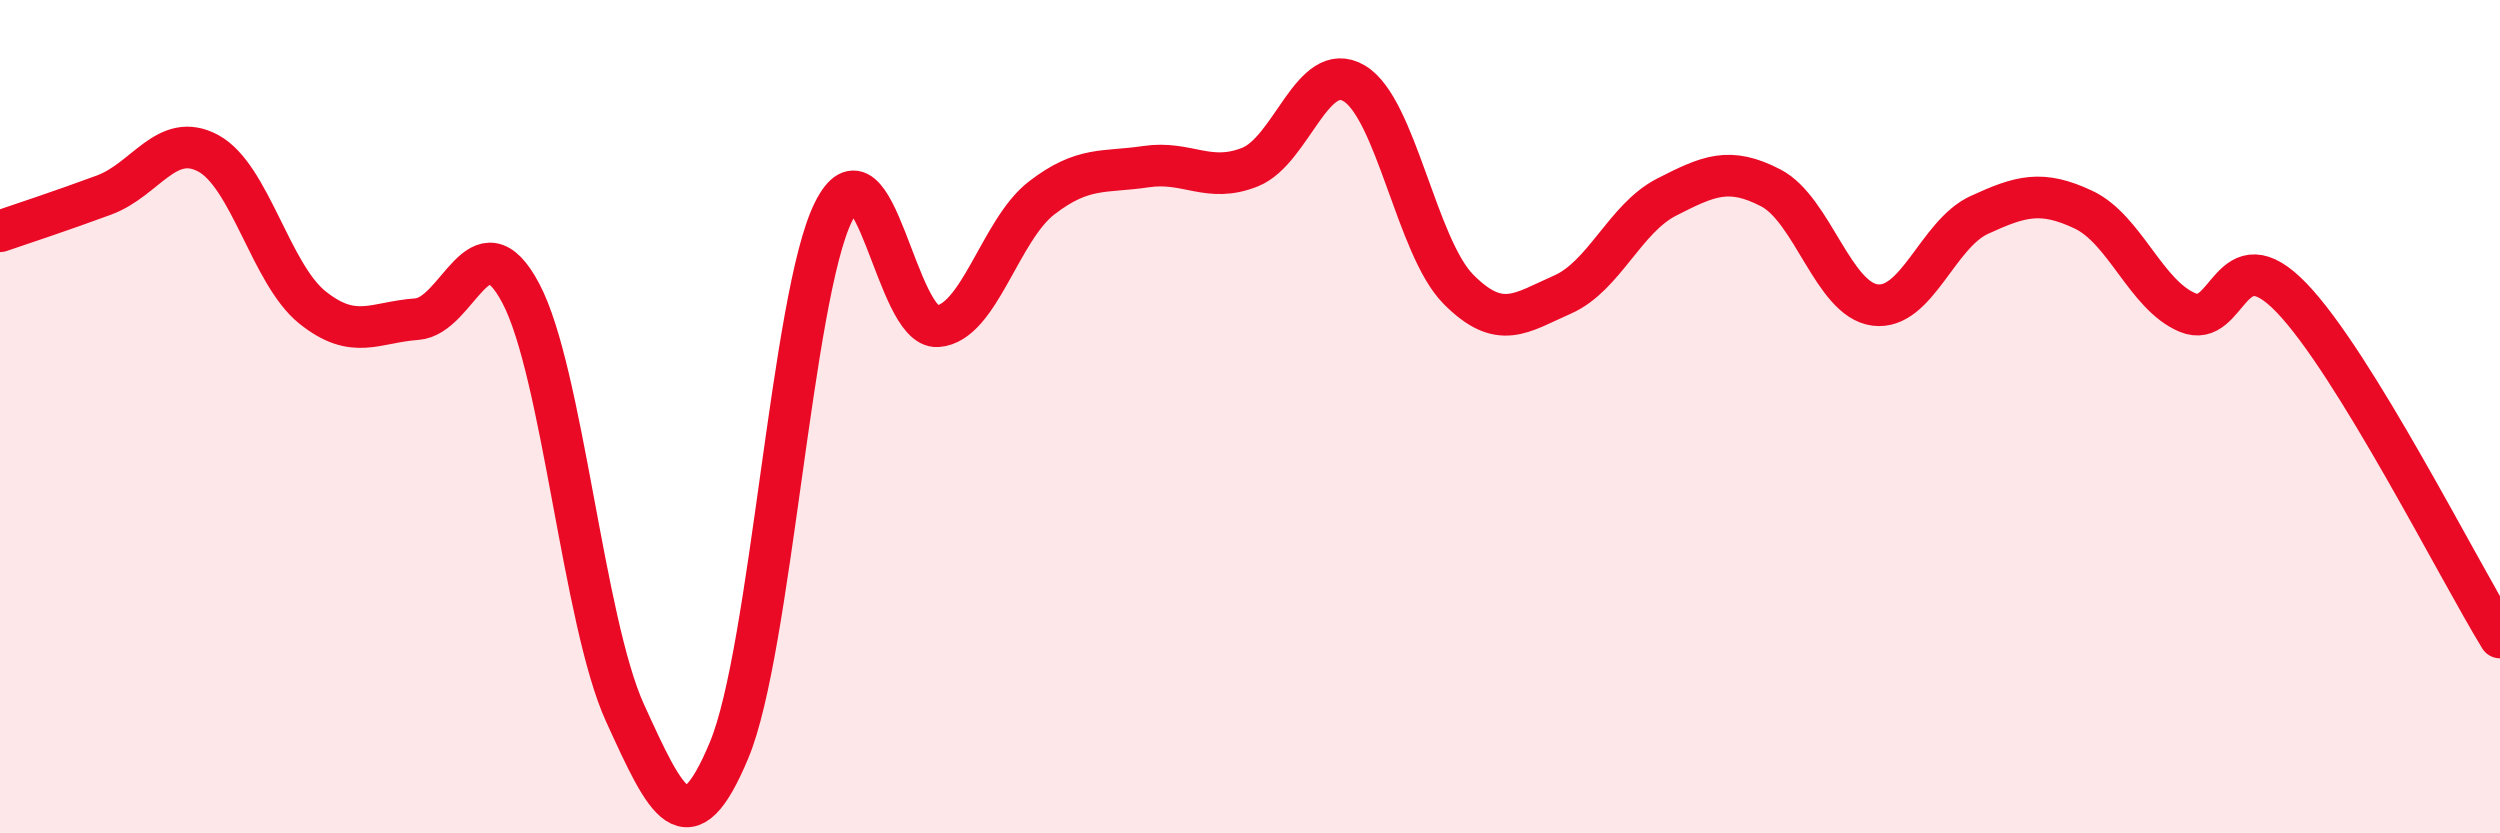
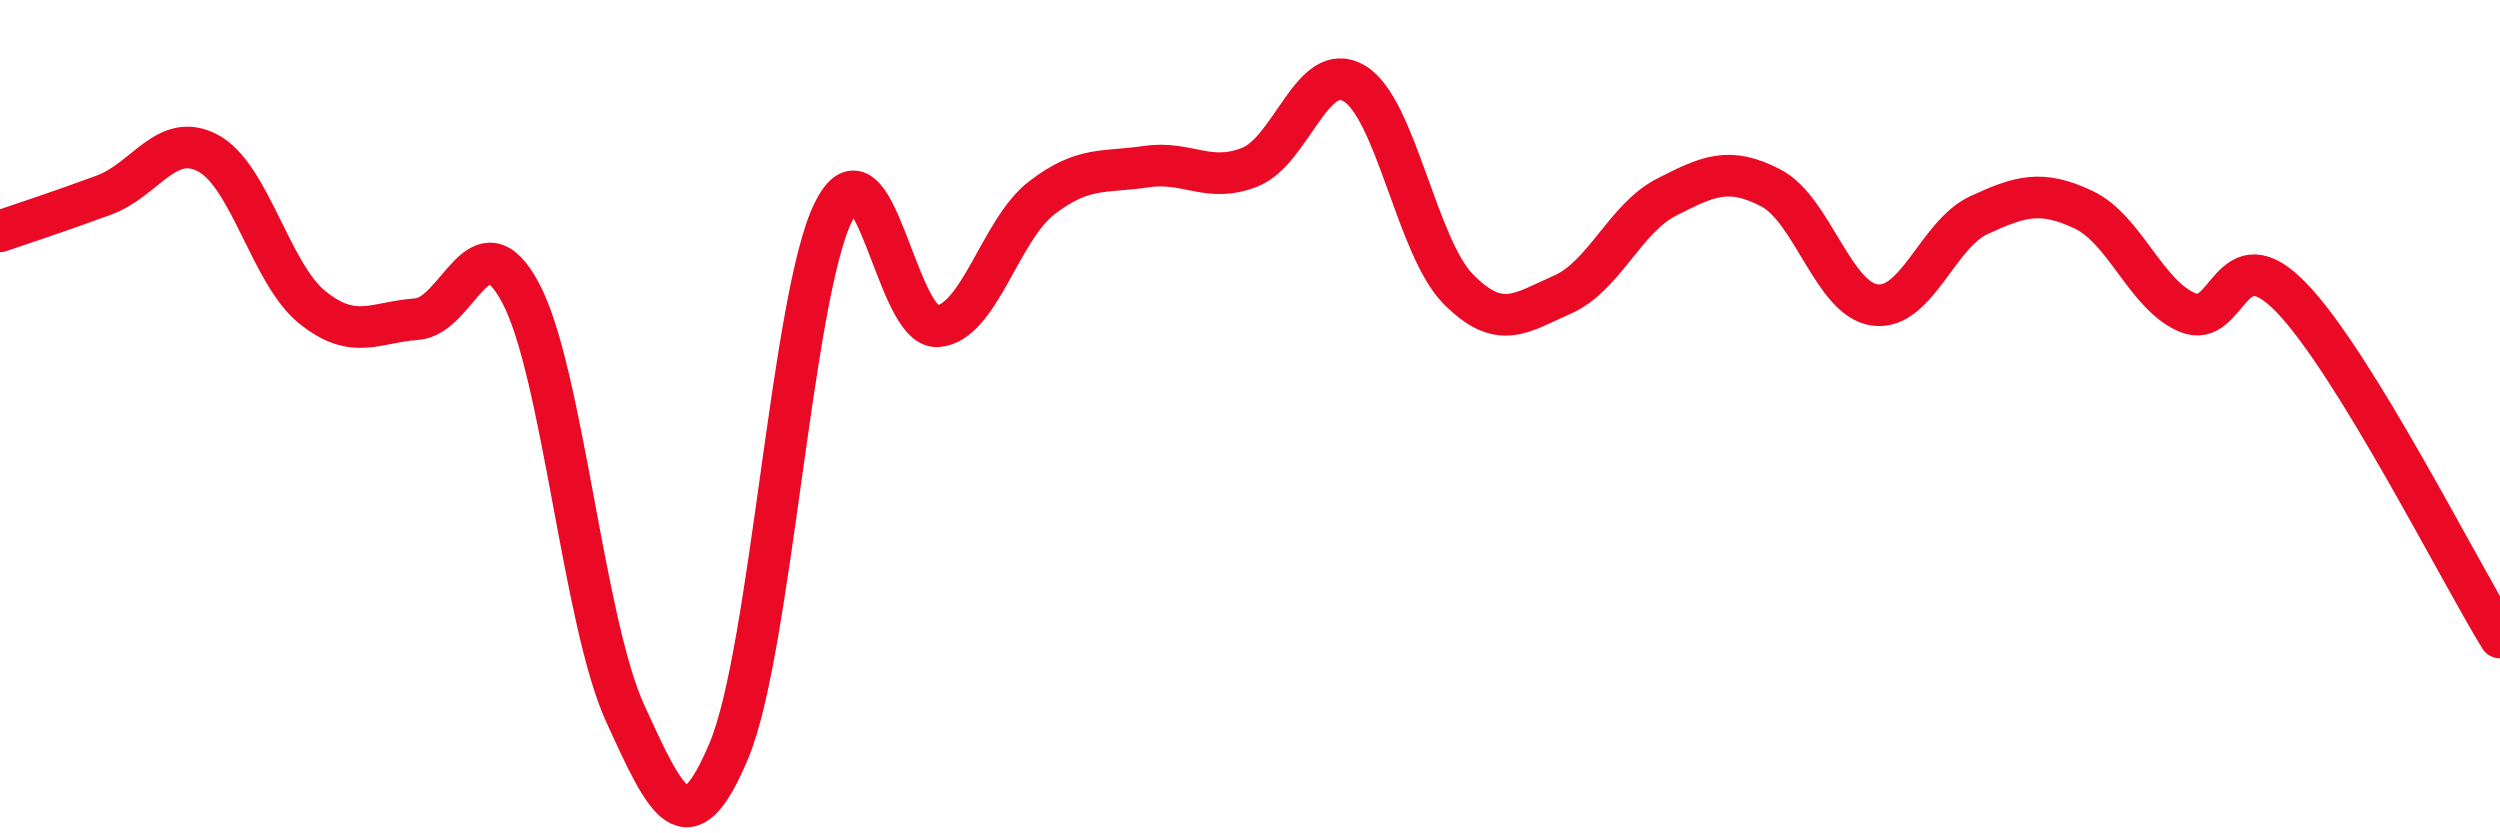
<svg xmlns="http://www.w3.org/2000/svg" width="60" height="20" viewBox="0 0 60 20">
-   <path d="M 0,5.55 C 0.5,5.38 1.5,5.05 2.5,4.68 C 3.5,4.31 4,3.14 5,3.68 C 6,4.22 6.5,6.58 7.5,7.38 C 8.5,8.18 9,7.73 10,7.66 C 11,7.59 11.5,5.15 12.5,7.04 C 13.5,8.93 14,14.92 15,17.11 C 16,19.3 16.5,20.4 17.5,18 C 18.5,15.6 19,7.12 20,5.09 C 21,3.06 21.5,7.9 22.5,7.83 C 23.5,7.76 24,5.52 25,4.75 C 26,3.98 26.5,4.15 27.5,4 C 28.5,3.85 29,4.41 30,4.01 C 31,3.61 31.5,1.41 32.5,2 C 33.5,2.59 34,5.93 35,6.94 C 36,7.95 36.5,7.51 37.5,7.07 C 38.5,6.63 39,5.24 40,4.73 C 41,4.22 41.5,3.99 42.5,4.51 C 43.5,5.03 44,7.19 45,7.32 C 46,7.45 46.5,5.62 47.5,5.16 C 48.5,4.7 49,4.56 50,5.03 C 51,5.5 51.5,7.08 52.5,7.5 C 53.5,7.92 53.5,5.59 55,7.15 C 56.5,8.71 59,13.67 60,15.3L60 20L0 20Z" fill="#EB0A25" opacity="0.1" stroke-linecap="round" stroke-linejoin="round" />
  <path d="M 0,5.55 C 0.5,5.38 1.5,5.05 2.5,4.68 C 3.5,4.31 4,3.14 5,3.68 C 6,4.22 6.5,6.58 7.5,7.38 C 8.5,8.18 9,7.73 10,7.66 C 11,7.59 11.5,5.15 12.5,7.04 C 13.5,8.93 14,14.92 15,17.11 C 16,19.3 16.5,20.4 17.5,18 C 18.5,15.6 19,7.12 20,5.09 C 21,3.06 21.5,7.9 22.5,7.83 C 23.5,7.76 24,5.52 25,4.75 C 26,3.98 26.5,4.15 27.5,4 C 28.5,3.85 29,4.41 30,4.01 C 31,3.61 31.5,1.41 32.5,2 C 33.5,2.59 34,5.93 35,6.94 C 36,7.95 36.5,7.51 37.5,7.07 C 38.5,6.63 39,5.24 40,4.73 C 41,4.22 41.5,3.99 42.5,4.51 C 43.5,5.03 44,7.19 45,7.32 C 46,7.45 46.5,5.62 47.5,5.16 C 48.5,4.7 49,4.56 50,5.03 C 51,5.5 51.5,7.08 52.5,7.5 C 53.5,7.92 53.5,5.59 55,7.15 C 56.5,8.71 59,13.67 60,15.3" stroke="#EB0A25" stroke-width="1" fill="none" stroke-linecap="round" stroke-linejoin="round" />
</svg>